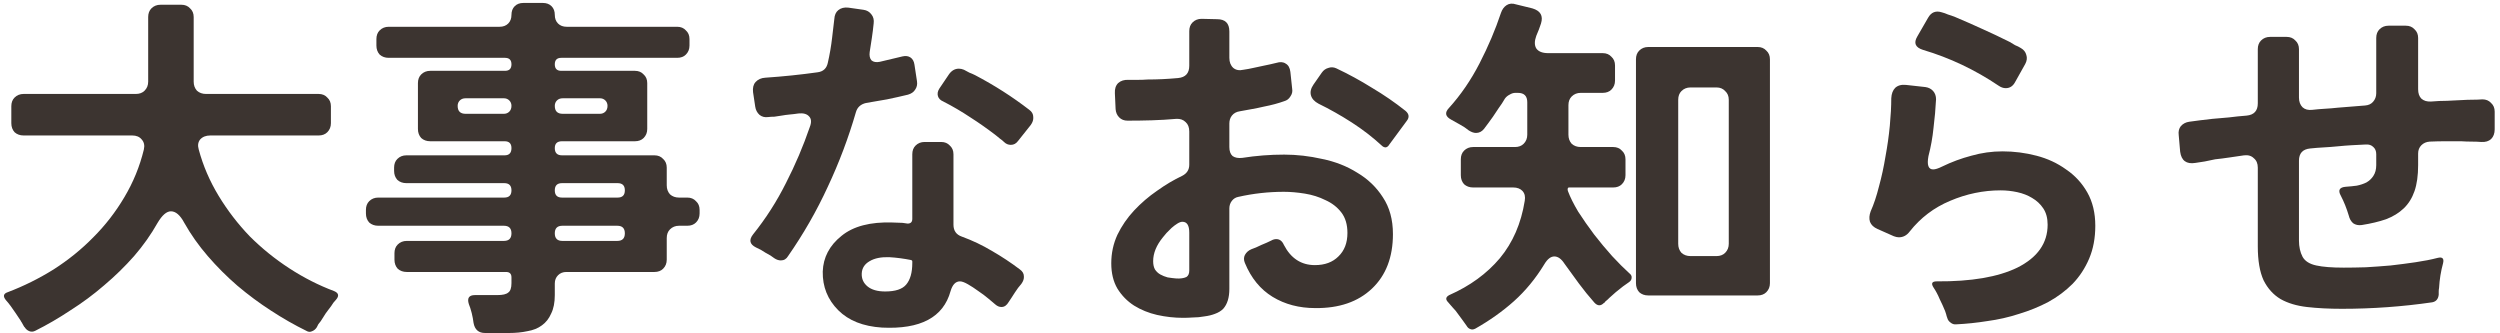
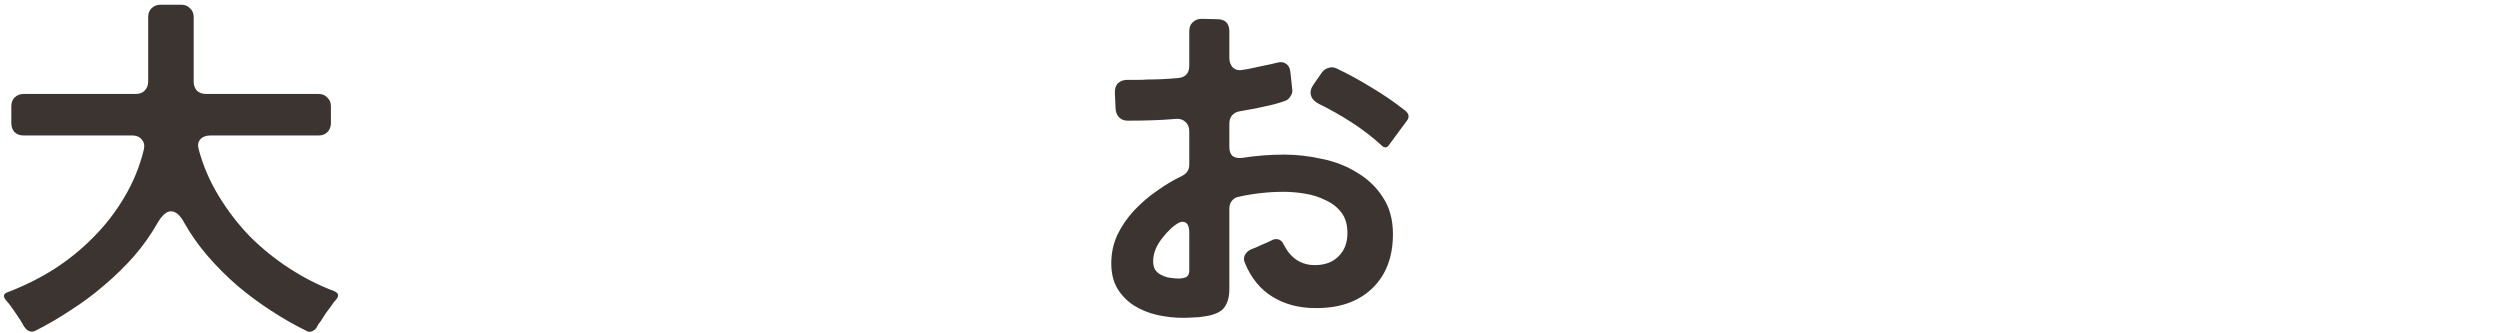
<svg xmlns="http://www.w3.org/2000/svg" width="270" height="36" viewBox="0 0 270 36" fill="none">
-   <path d="M252.929 33.351C251.525 33.351 250.264 33.286 249.146 33.156C248.028 33.026 247.079 32.74 246.299 32.298C245.519 31.83 244.908 31.154 244.466 30.27C244.05 29.36 243.842 28.138 243.842 26.604V18.102C243.842 17.66 243.699 17.322 243.413 17.088C243.153 16.828 242.802 16.724 242.36 16.776C241.814 16.854 241.281 16.932 240.761 17.01C240.241 17.088 239.734 17.153 239.24 17.205C238.85 17.283 238.473 17.361 238.109 17.439C237.771 17.491 237.433 17.543 237.095 17.595C236.133 17.751 235.587 17.348 235.457 16.386L235.301 14.592C235.249 14.202 235.327 13.877 235.535 13.617C235.769 13.357 236.068 13.201 236.432 13.149C236.796 13.097 237.186 13.045 237.602 12.993C238.018 12.941 238.46 12.889 238.928 12.837C239.526 12.785 240.124 12.733 240.722 12.681C241.32 12.603 241.957 12.538 242.633 12.486C243.439 12.408 243.842 11.966 243.842 11.16V5.31C243.842 4.92 243.959 4.608 244.193 4.374C244.453 4.114 244.778 3.984 245.168 3.984H246.962C247.352 3.984 247.664 4.114 247.898 4.374C248.158 4.608 248.288 4.92 248.288 5.31V10.536C248.288 10.978 248.418 11.329 248.678 11.589C248.938 11.823 249.289 11.914 249.731 11.862C250.173 11.81 250.628 11.771 251.096 11.745C251.564 11.719 252.032 11.68 252.5 11.628L255.425 11.394C255.789 11.368 256.075 11.238 256.283 11.004C256.517 10.744 256.634 10.432 256.634 10.068V4.101C256.634 3.711 256.751 3.399 256.985 3.165C257.245 2.905 257.57 2.775 257.96 2.775H259.832C260.222 2.775 260.534 2.905 260.768 3.165C261.028 3.399 261.158 3.711 261.158 4.101V9.639C261.158 10.081 261.275 10.419 261.509 10.653C261.769 10.887 262.12 10.991 262.562 10.965C263.16 10.913 263.732 10.887 264.278 10.887C264.824 10.861 265.357 10.835 265.877 10.809C266.293 10.783 266.683 10.77 267.047 10.77C267.411 10.77 267.762 10.757 268.1 10.731C268.49 10.731 268.802 10.861 269.036 11.121C269.296 11.355 269.426 11.667 269.426 12.057V13.968C269.426 14.41 269.296 14.761 269.036 15.021C268.776 15.255 268.425 15.359 267.983 15.333C267.645 15.307 267.294 15.294 266.93 15.294C266.566 15.294 266.189 15.281 265.799 15.255C265.253 15.255 264.694 15.255 264.122 15.255C263.576 15.255 263.004 15.268 262.406 15.294C262.042 15.32 261.743 15.45 261.509 15.684C261.275 15.918 261.158 16.217 261.158 16.581V17.829C261.158 18.947 261.028 19.883 260.768 20.637C260.508 21.391 260.118 22.015 259.598 22.509C259.078 23.003 258.441 23.393 257.687 23.679C256.933 23.939 256.062 24.147 255.074 24.303C254.71 24.355 254.398 24.29 254.138 24.108C253.904 23.9 253.748 23.627 253.67 23.289C253.436 22.509 253.15 21.794 252.812 21.144C252.474 20.546 252.656 20.221 253.358 20.169C253.748 20.143 254.138 20.104 254.528 20.052C254.918 19.974 255.269 19.857 255.581 19.701C255.893 19.519 256.14 19.285 256.322 18.999C256.53 18.687 256.634 18.297 256.634 17.829V16.659C256.634 16.321 256.53 16.061 256.322 15.879C256.114 15.671 255.841 15.58 255.503 15.606C254.983 15.632 254.476 15.658 253.982 15.684C253.514 15.71 253.02 15.749 252.5 15.801C251.98 15.853 251.473 15.892 250.979 15.918C250.485 15.944 249.991 15.983 249.497 16.035C248.691 16.113 248.288 16.555 248.288 17.361V25.98C248.288 26.656 248.418 27.241 248.678 27.735C248.938 28.203 249.432 28.515 250.16 28.671C250.862 28.827 251.85 28.905 253.124 28.905C253.826 28.905 254.619 28.892 255.503 28.866C256.387 28.814 257.284 28.749 258.194 28.671C259.104 28.567 260.001 28.45 260.885 28.32C261.769 28.19 262.562 28.034 263.264 27.852C263.784 27.722 263.979 27.917 263.849 28.437C263.615 29.295 263.472 30.179 263.42 31.089C263.394 31.219 263.381 31.349 263.381 31.479C263.381 31.583 263.381 31.7 263.381 31.83C263.329 32.298 263.095 32.571 262.679 32.649C259.455 33.117 256.205 33.351 252.929 33.351Z" fill="#3C3430" />
-   <path d="M215.84 9.249C213.292 7.533 210.575 6.246 207.689 5.388C206.857 5.128 206.649 4.647 207.065 3.945L208.235 1.917C208.573 1.319 209.067 1.124 209.717 1.332C209.925 1.384 210.146 1.462 210.38 1.566C210.64 1.644 210.9 1.735 211.16 1.839C212.148 2.255 213.123 2.684 214.085 3.126C215.073 3.568 216.061 4.036 217.049 4.53C217.257 4.66 217.452 4.777 217.634 4.881C217.842 4.959 218.05 5.063 218.258 5.193C218.57 5.375 218.765 5.622 218.843 5.934C218.947 6.246 218.908 6.571 218.726 6.909L217.634 8.859C217.4 9.301 217.062 9.522 216.62 9.522C216.36 9.522 216.1 9.431 215.84 9.249ZM210.302 34.326C210.25 34.196 210.211 34.066 210.185 33.936C210.159 33.832 210.12 33.715 210.068 33.585C209.886 33.143 209.691 32.714 209.483 32.298C209.301 31.856 209.08 31.44 208.82 31.05C208.534 30.608 208.651 30.387 209.171 30.387C212.889 30.413 215.788 29.919 217.868 28.905C220.052 27.813 221.144 26.266 221.144 24.264C221.144 23.562 220.988 22.977 220.676 22.509C220.364 22.041 219.961 21.664 219.467 21.378C218.999 21.092 218.466 20.884 217.868 20.754C217.27 20.624 216.672 20.559 216.074 20.559C214.202 20.559 212.382 20.936 210.614 21.69C208.872 22.418 207.416 23.523 206.246 25.005C205.934 25.421 205.544 25.629 205.076 25.629C204.92 25.629 204.738 25.59 204.53 25.512L202.775 24.732C202.359 24.55 202.086 24.29 201.956 23.952C201.852 23.614 201.878 23.237 202.034 22.821C202.372 22.067 202.671 21.17 202.931 20.13C203.217 19.09 203.451 18.011 203.633 16.893C203.841 15.775 203.997 14.67 204.101 13.578C204.205 12.46 204.257 11.472 204.257 10.614C204.283 10.12 204.426 9.743 204.686 9.483C204.972 9.223 205.362 9.119 205.856 9.171L207.962 9.405C208.3 9.457 208.573 9.6 208.781 9.834C208.989 10.068 209.093 10.367 209.093 10.731C209.041 11.745 208.95 12.772 208.82 13.812C208.716 14.852 208.534 15.866 208.274 16.854C208.092 17.816 208.261 18.297 208.781 18.297C209.015 18.297 209.34 18.193 209.756 17.985C210.77 17.491 211.823 17.101 212.915 16.815C214.007 16.503 215.125 16.347 216.269 16.347C217.517 16.347 218.739 16.503 219.935 16.815C221.131 17.127 222.197 17.621 223.133 18.297C224.095 18.947 224.862 19.779 225.434 20.793C226.006 21.807 226.292 23.003 226.292 24.381C226.292 25.707 226.071 26.89 225.629 27.93C225.187 28.97 224.589 29.88 223.835 30.66C223.081 31.414 222.21 32.064 221.222 32.61C220.234 33.13 219.181 33.559 218.063 33.897C216.945 34.261 215.801 34.521 214.631 34.677C213.487 34.859 212.369 34.976 211.277 35.028C211.043 35.054 210.835 34.989 210.653 34.833C210.471 34.703 210.354 34.534 210.302 34.326Z" fill="#3C3430" />
-   <path d="M158.393 35.184C158.341 35.106 158.276 35.015 158.198 34.911C158.146 34.833 158.081 34.742 158.003 34.638C157.821 34.378 157.639 34.131 157.457 33.897C157.301 33.663 157.119 33.442 156.911 33.234C156.807 33.104 156.716 33 156.638 32.922C156.56 32.844 156.482 32.753 156.404 32.649C156.092 32.337 156.131 32.077 156.521 31.869C158.757 30.881 160.577 29.555 161.981 27.891C163.385 26.201 164.282 24.134 164.672 21.69C164.75 21.248 164.672 20.897 164.438 20.637C164.204 20.377 163.866 20.247 163.424 20.247H159.095C158.705 20.247 158.38 20.13 158.12 19.896C157.886 19.636 157.769 19.311 157.769 18.921V17.205C157.769 16.815 157.886 16.503 158.12 16.269C158.38 16.009 158.705 15.879 159.095 15.879H163.619C164.009 15.879 164.321 15.762 164.555 15.528C164.815 15.268 164.945 14.943 164.945 14.553V11.043C164.945 10.367 164.607 10.029 163.931 10.029H163.658C163.45 10.029 163.242 10.094 163.034 10.224C162.826 10.328 162.657 10.471 162.527 10.653C162.319 11.017 162.098 11.355 161.864 11.667C161.656 11.979 161.448 12.291 161.24 12.603C161.084 12.837 160.915 13.071 160.733 13.305C160.577 13.513 160.421 13.721 160.265 13.929C160.031 14.215 159.745 14.358 159.407 14.358C159.173 14.358 158.913 14.267 158.627 14.085C158.341 13.851 158.029 13.643 157.691 13.461C157.379 13.279 157.054 13.097 156.716 12.915C156.092 12.577 156.014 12.161 156.482 11.667C157.756 10.263 158.861 8.651 159.797 6.831C160.733 5.011 161.5 3.204 162.098 1.41C162.228 1.02 162.436 0.734 162.722 0.552C163.008 0.37 163.346 0.344 163.736 0.474L165.491 0.903C166.375 1.163 166.687 1.709 166.427 2.541C166.349 2.749 166.271 2.97 166.193 3.204C166.115 3.412 166.024 3.633 165.92 3.867C165.712 4.439 165.712 4.894 165.92 5.232C166.154 5.57 166.583 5.739 167.207 5.739H173.096C173.486 5.739 173.798 5.869 174.032 6.129C174.292 6.363 174.422 6.675 174.422 7.065V8.703C174.422 9.093 174.292 9.418 174.032 9.678C173.798 9.912 173.486 10.029 173.096 10.029H170.717C170.327 10.029 170.002 10.159 169.742 10.419C169.508 10.653 169.391 10.965 169.391 11.355V14.553C169.391 14.943 169.508 15.268 169.742 15.528C170.002 15.762 170.327 15.879 170.717 15.879H174.227C174.617 15.879 174.929 16.009 175.163 16.269C175.423 16.503 175.553 16.815 175.553 17.205V18.921C175.553 19.311 175.423 19.636 175.163 19.896C174.929 20.13 174.617 20.247 174.227 20.247H169.469C169.365 20.247 169.313 20.299 169.313 20.403C169.287 20.455 169.3 20.546 169.352 20.676C169.586 21.3 169.95 22.028 170.444 22.86C170.964 23.666 171.536 24.485 172.16 25.317C172.784 26.123 173.434 26.903 174.11 27.657C174.786 28.385 175.397 28.996 175.943 29.49C176.151 29.646 176.242 29.815 176.216 29.997C176.216 30.179 176.125 30.335 175.943 30.465L175.28 30.933C175.02 31.141 174.76 31.349 174.5 31.557C174.266 31.765 174.032 31.973 173.798 32.181L173.642 32.337L173.369 32.571C173.343 32.623 173.317 32.662 173.291 32.688C173.265 32.688 173.239 32.701 173.213 32.727C172.875 33.065 172.537 33.052 172.199 32.688C171.601 32.012 171.042 31.323 170.522 30.621C170.002 29.919 169.482 29.204 168.962 28.476C168.624 27.956 168.26 27.696 167.87 27.696C167.48 27.696 167.116 27.982 166.778 28.554C165.842 30.088 164.75 31.414 163.502 32.532C162.28 33.624 160.889 34.612 159.329 35.496C159.121 35.6 158.939 35.613 158.783 35.535C158.627 35.483 158.497 35.366 158.393 35.184ZM176.684 30.582V6.402C176.684 6.012 176.801 5.7 177.035 5.466C177.295 5.206 177.62 5.076 178.01 5.076H189.827C190.217 5.076 190.529 5.206 190.763 5.466C191.023 5.7 191.153 6.012 191.153 6.402V30.582C191.153 30.972 191.023 31.297 190.763 31.557C190.529 31.791 190.217 31.908 189.827 31.908H178.01C177.62 31.908 177.295 31.791 177.035 31.557C176.801 31.297 176.684 30.972 176.684 30.582ZM182.573 27.657H185.381C185.771 27.657 186.083 27.54 186.317 27.306C186.577 27.046 186.707 26.721 186.707 26.331V10.77C186.707 10.38 186.577 10.068 186.317 9.834C186.083 9.574 185.771 9.444 185.381 9.444H182.573C182.183 9.444 181.858 9.574 181.598 9.834C181.364 10.068 181.247 10.38 181.247 10.77V26.331C181.247 26.721 181.364 27.046 181.598 27.306C181.858 27.54 182.183 27.657 182.573 27.657Z" fill="#3C3430" />
  <path d="M127.778 34.326C126.842 34.326 125.906 34.222 124.97 34.014C124.06 33.806 123.228 33.468 122.474 33C121.746 32.532 121.148 31.921 120.68 31.167C120.238 30.413 120.017 29.503 120.017 28.437C120.017 27.345 120.238 26.318 120.68 25.356C121.148 24.394 121.746 23.523 122.474 22.743C123.228 21.937 124.06 21.222 124.97 20.598C125.88 19.948 126.777 19.415 127.661 18.999C128.181 18.739 128.441 18.336 128.441 17.79V14.202C128.441 13.76 128.311 13.422 128.051 13.188C127.791 12.928 127.453 12.811 127.037 12.837C126.153 12.915 125.269 12.967 124.385 12.993C123.527 13.019 122.656 13.032 121.772 13.032C121.408 13.032 121.109 12.915 120.875 12.681C120.641 12.447 120.511 12.148 120.485 11.784L120.407 10.068C120.381 9.6 120.498 9.236 120.758 8.976C121.044 8.716 121.421 8.599 121.889 8.625C122.201 8.625 122.526 8.625 122.864 8.625C123.228 8.625 123.592 8.612 123.956 8.586C124.476 8.586 125.009 8.573 125.555 8.547C126.101 8.521 126.66 8.482 127.232 8.43C128.038 8.352 128.441 7.91 128.441 7.104V3.36C128.441 2.97 128.558 2.658 128.792 2.424C129.052 2.164 129.377 2.034 129.767 2.034L131.444 2.073C132.328 2.073 132.77 2.515 132.77 3.399V6.246C132.77 6.714 132.913 7.078 133.199 7.338C133.485 7.572 133.849 7.637 134.291 7.533C134.655 7.481 135.006 7.416 135.344 7.338C135.708 7.26 136.072 7.182 136.436 7.104C136.696 7.052 136.943 7 137.177 6.948C137.411 6.896 137.632 6.844 137.84 6.792C138.256 6.662 138.594 6.688 138.854 6.87C139.14 7.026 139.309 7.325 139.361 7.767L139.556 9.6C139.608 9.886 139.543 10.159 139.361 10.419C139.205 10.679 138.984 10.848 138.698 10.926C138.048 11.16 137.32 11.355 136.514 11.511C136.072 11.615 135.63 11.706 135.188 11.784C134.772 11.862 134.343 11.94 133.901 12.018C133.537 12.07 133.251 12.226 133.043 12.486C132.861 12.72 132.77 13.006 132.77 13.344V15.879C132.77 16.321 132.887 16.646 133.121 16.854C133.381 17.036 133.732 17.101 134.174 17.049C135.656 16.815 137.164 16.698 138.698 16.698C140.05 16.698 141.415 16.854 142.793 17.166C144.197 17.452 145.458 17.946 146.576 18.648C147.72 19.324 148.643 20.208 149.345 21.3C150.073 22.392 150.437 23.718 150.437 25.278C150.437 27.774 149.683 29.737 148.175 31.167C146.667 32.597 144.626 33.299 142.052 33.273C140.31 33.273 138.776 32.87 137.45 32.064C136.124 31.258 135.123 30.036 134.447 28.398C134.317 28.086 134.317 27.8 134.447 27.54C134.603 27.254 134.837 27.046 135.149 26.916C135.461 26.812 135.825 26.656 136.241 26.448C136.631 26.292 136.982 26.136 137.294 25.98C137.476 25.876 137.658 25.824 137.84 25.824C138.204 25.824 138.477 26.032 138.659 26.448C139.413 27.904 140.531 28.632 142.013 28.632C143.079 28.632 143.924 28.32 144.548 27.696C145.198 27.072 145.523 26.227 145.523 25.161C145.523 24.251 145.302 23.51 144.86 22.938C144.418 22.366 143.846 21.924 143.144 21.612C142.468 21.274 141.727 21.04 140.921 20.91C140.115 20.78 139.361 20.715 138.659 20.715C136.995 20.715 135.357 20.897 133.745 21.261C133.459 21.313 133.225 21.456 133.043 21.69C132.861 21.924 132.77 22.197 132.77 22.509V31.206C132.77 32.142 132.549 32.857 132.107 33.351C131.873 33.585 131.574 33.767 131.21 33.897C130.872 34.027 130.495 34.118 130.079 34.17C129.663 34.248 129.247 34.287 128.831 34.287C128.441 34.313 128.09 34.326 127.778 34.326ZM149.228 15.723C148.24 14.813 147.161 13.981 145.991 13.227C144.821 12.473 143.625 11.797 142.403 11.199C141.961 10.965 141.688 10.666 141.584 10.302C141.48 9.938 141.571 9.548 141.857 9.132L142.754 7.845C142.936 7.585 143.17 7.416 143.456 7.338C143.742 7.234 144.028 7.247 144.314 7.377C145.64 8.001 146.927 8.703 148.175 9.483C149.449 10.237 150.658 11.069 151.802 11.979C152.192 12.317 152.231 12.681 151.919 13.071L150.047 15.606C149.943 15.788 149.813 15.892 149.657 15.918C149.501 15.918 149.358 15.853 149.228 15.723ZM127.037 30.075C127.479 30.101 127.843 30.049 128.129 29.919C128.337 29.789 128.441 29.555 128.441 29.217V25.122C128.441 24.342 128.194 23.952 127.7 23.952C127.544 23.952 127.362 24.017 127.154 24.147C126.946 24.277 126.738 24.433 126.53 24.615C126.348 24.797 126.166 24.979 125.984 25.161C125.828 25.343 125.698 25.499 125.594 25.629C124.892 26.487 124.541 27.345 124.541 28.203C124.541 28.567 124.606 28.866 124.736 29.1C124.892 29.334 125.087 29.516 125.321 29.646C125.555 29.776 125.815 29.88 126.101 29.958C126.413 30.01 126.725 30.049 127.037 30.075Z" fill="#3C3430" />
-   <path d="M83.63 27.891C83.37 27.683 83.058 27.488 82.694 27.306C82.356 27.072 82.005 26.877 81.641 26.721C80.965 26.383 80.861 25.915 81.329 25.317C82.707 23.601 83.89 21.755 84.878 19.779C85.892 17.803 86.75 15.788 87.452 13.734C87.66 13.214 87.634 12.824 87.374 12.564C87.14 12.304 86.763 12.2 86.243 12.252C85.905 12.304 85.58 12.343 85.268 12.369C84.982 12.395 84.696 12.434 84.41 12.486C84.124 12.538 83.864 12.577 83.63 12.603C83.396 12.603 83.175 12.616 82.967 12.642C82.603 12.694 82.291 12.616 82.031 12.408C81.771 12.174 81.615 11.875 81.563 11.511L81.329 9.951C81.277 9.483 81.368 9.119 81.602 8.859C81.862 8.573 82.213 8.417 82.655 8.391C84.579 8.261 86.464 8.066 88.31 7.806C88.908 7.728 89.272 7.39 89.402 6.792C89.61 5.882 89.766 4.972 89.87 4.062L90.104 2.073C90.13 1.631 90.273 1.306 90.533 1.098C90.819 0.864 91.183 0.773 91.625 0.825L93.263 1.059C93.627 1.111 93.913 1.28 94.121 1.566C94.329 1.826 94.407 2.151 94.355 2.541C94.303 3.061 94.238 3.581 94.16 4.101C94.082 4.595 94.004 5.102 93.926 5.622C93.874 6.012 93.939 6.311 94.121 6.519C94.329 6.701 94.628 6.753 95.018 6.675L97.475 6.09C97.813 6.012 98.099 6.051 98.333 6.207C98.567 6.363 98.71 6.623 98.762 6.987L99.035 8.781C99.087 9.119 99.022 9.418 98.84 9.678C98.684 9.938 98.424 10.12 98.06 10.224C97.306 10.406 96.552 10.575 95.798 10.731C95.044 10.861 94.29 10.991 93.536 11.121C92.964 11.251 92.6 11.576 92.444 12.096C91.638 14.878 90.624 17.569 89.402 20.169C88.206 22.769 86.776 25.265 85.112 27.657C84.93 27.969 84.67 28.125 84.332 28.125C84.098 28.125 83.864 28.047 83.63 27.891ZM108.434 15.333C108.304 15.203 108.161 15.086 108.005 14.982C107.875 14.878 107.732 14.761 107.576 14.631C106.666 13.929 105.743 13.279 104.807 12.681C103.871 12.057 102.896 11.485 101.882 10.965C101.57 10.835 101.375 10.64 101.297 10.38C101.219 10.12 101.271 9.847 101.453 9.561L102.506 8.001C102.792 7.611 103.143 7.416 103.559 7.416C103.741 7.416 103.923 7.455 104.105 7.533C104.313 7.637 104.508 7.741 104.69 7.845C104.898 7.923 105.106 8.014 105.314 8.118C107.394 9.21 109.344 10.458 111.164 11.862C111.45 12.07 111.593 12.33 111.593 12.642C111.619 12.928 111.528 13.214 111.32 13.5L109.955 15.216C109.747 15.502 109.487 15.645 109.175 15.645C108.889 15.645 108.642 15.541 108.434 15.333ZM95.252 35.379C93.224 35.249 91.651 34.625 90.533 33.507C89.389 32.363 88.83 30.972 88.856 29.334C88.908 27.8 89.584 26.513 90.884 25.473C92.158 24.433 93.991 23.952 96.383 24.03L97.475 24.069L98.021 24.147C98.359 24.147 98.528 23.978 98.528 23.64V16.659C98.528 16.269 98.645 15.957 98.879 15.723C99.139 15.463 99.464 15.333 99.854 15.333H101.648C102.038 15.333 102.35 15.463 102.584 15.723C102.844 15.957 102.974 16.269 102.974 16.659V24.264C102.974 24.914 103.273 25.343 103.871 25.551C105.015 25.967 106.107 26.487 107.147 27.111C108.187 27.709 109.188 28.372 110.15 29.1C110.436 29.308 110.579 29.555 110.579 29.841C110.605 30.101 110.514 30.374 110.306 30.66C110.072 30.92 109.838 31.232 109.604 31.596C109.474 31.778 109.357 31.96 109.253 32.142C109.149 32.298 109.045 32.454 108.941 32.61C108.733 32.974 108.473 33.156 108.161 33.156C107.927 33.156 107.706 33.065 107.498 32.883C107.342 32.753 107.095 32.545 106.757 32.259C106.419 31.973 106.055 31.7 105.665 31.44C105.275 31.154 104.898 30.907 104.534 30.699C104.17 30.491 103.884 30.387 103.676 30.387C103.208 30.387 102.87 30.738 102.662 31.44C101.882 34.274 99.412 35.587 95.252 35.379ZM95.603 31.479C96.695 31.479 97.449 31.232 97.865 30.738C98.307 30.218 98.528 29.438 98.528 28.398V28.242C98.528 28.164 98.489 28.112 98.411 28.086C98.021 28.008 97.631 27.943 97.241 27.891C96.851 27.839 96.448 27.8 96.032 27.774C95.148 27.748 94.446 27.891 93.926 28.203C93.38 28.515 93.094 28.957 93.068 29.529C93.042 30.101 93.25 30.569 93.692 30.933C94.134 31.297 94.771 31.479 95.603 31.479Z" fill="#3C3430" />
-   <path d="M51.143 34.872C51.117 34.716 51.091 34.547 51.065 34.365C51.039 34.209 51 34.027 50.948 33.819C50.896 33.637 50.844 33.455 50.792 33.273C50.74 33.117 50.688 32.974 50.636 32.844C50.428 32.194 50.649 31.869 51.299 31.869H53.717C54.289 31.869 54.679 31.778 54.887 31.596C55.121 31.44 55.238 31.102 55.238 30.582V29.958C55.238 29.568 55.043 29.373 54.653 29.373H43.928C43.538 29.373 43.213 29.256 42.953 29.022C42.719 28.762 42.602 28.437 42.602 28.047V27.345C42.602 26.955 42.719 26.643 42.953 26.409C43.213 26.149 43.538 26.019 43.928 26.019H54.419C54.965 26.019 55.238 25.746 55.238 25.2C55.238 24.654 54.965 24.381 54.419 24.381H40.847C40.457 24.381 40.132 24.264 39.872 24.03C39.638 23.77 39.521 23.445 39.521 23.055V22.665C39.521 22.275 39.638 21.963 39.872 21.729C40.132 21.469 40.457 21.339 40.847 21.339H54.458C54.978 21.339 55.238 21.079 55.238 20.559C55.238 20.039 54.978 19.779 54.458 19.779H43.889C43.499 19.779 43.174 19.662 42.914 19.428C42.68 19.168 42.563 18.843 42.563 18.453V18.102C42.563 17.712 42.68 17.4 42.914 17.166C43.174 16.906 43.499 16.776 43.889 16.776H54.497C54.991 16.776 55.238 16.516 55.238 15.996C55.238 15.502 54.991 15.255 54.497 15.255H46.463C46.073 15.255 45.748 15.138 45.488 14.904C45.254 14.644 45.137 14.319 45.137 13.929V8.976C45.137 8.586 45.254 8.274 45.488 8.04C45.748 7.78 46.073 7.65 46.463 7.65H54.536C55.004 7.65 55.238 7.416 55.238 6.948C55.238 6.48 55.004 6.246 54.536 6.246H41.978C41.588 6.246 41.263 6.129 41.003 5.895C40.769 5.635 40.652 5.31 40.652 4.92V4.218C40.652 3.828 40.769 3.516 41.003 3.282C41.263 3.022 41.588 2.892 41.978 2.892H53.951C54.341 2.892 54.653 2.775 54.887 2.541C55.121 2.307 55.238 1.995 55.238 1.605C55.238 1.215 55.355 0.903 55.589 0.669C55.823 0.435 56.135 0.318 56.525 0.318H58.631C59.021 0.318 59.333 0.435 59.567 0.669C59.801 0.903 59.918 1.215 59.918 1.605C59.918 1.995 60.035 2.307 60.269 2.541C60.503 2.775 60.815 2.892 61.205 2.892H73.139C73.529 2.892 73.841 3.022 74.075 3.282C74.335 3.516 74.465 3.828 74.465 4.218V4.92C74.465 5.31 74.335 5.635 74.075 5.895C73.841 6.129 73.529 6.246 73.139 6.246H60.62C60.152 6.246 59.918 6.48 59.918 6.948C59.918 7.416 60.152 7.65 60.62 7.65H68.576C68.966 7.65 69.278 7.78 69.512 8.04C69.772 8.274 69.902 8.586 69.902 8.976V13.929C69.902 14.319 69.772 14.644 69.512 14.904C69.278 15.138 68.966 15.255 68.576 15.255H60.698C60.178 15.255 59.918 15.502 59.918 15.996C59.918 16.516 60.178 16.776 60.698 16.776H70.682C71.072 16.776 71.384 16.906 71.618 17.166C71.878 17.4 72.008 17.712 72.008 18.102V20.013C72.008 20.403 72.125 20.728 72.359 20.988C72.619 21.222 72.944 21.339 73.334 21.339H74.231C74.621 21.339 74.933 21.469 75.167 21.729C75.427 21.963 75.557 22.275 75.557 22.665V23.055C75.557 23.445 75.427 23.77 75.167 24.03C74.933 24.264 74.621 24.381 74.231 24.381H73.334C72.944 24.381 72.619 24.511 72.359 24.771C72.125 25.005 72.008 25.317 72.008 25.707V28.047C72.008 28.437 71.878 28.762 71.618 29.022C71.384 29.256 71.072 29.373 70.682 29.373H61.166C60.802 29.373 60.503 29.49 60.269 29.724C60.035 29.958 59.918 30.257 59.918 30.621V31.869C59.918 32.675 59.788 33.338 59.528 33.858C59.294 34.404 58.956 34.833 58.514 35.145C58.098 35.457 57.578 35.665 56.954 35.769C56.356 35.899 55.693 35.964 54.965 35.964H52.391C51.689 35.964 51.273 35.6 51.143 34.872ZM50.285 12.291H54.419C54.653 12.291 54.848 12.213 55.004 12.057C55.16 11.901 55.238 11.693 55.238 11.433C55.238 11.199 55.16 11.004 55.004 10.848C54.848 10.692 54.653 10.614 54.419 10.614H50.285C50.025 10.614 49.817 10.692 49.661 10.848C49.505 11.004 49.427 11.199 49.427 11.433C49.427 12.005 49.713 12.291 50.285 12.291ZM60.776 12.291H64.793C65.027 12.291 65.222 12.213 65.378 12.057C65.534 11.901 65.612 11.693 65.612 11.433C65.612 11.199 65.534 11.004 65.378 10.848C65.222 10.692 65.027 10.614 64.793 10.614H60.776C60.516 10.614 60.308 10.692 60.152 10.848C59.996 11.004 59.918 11.199 59.918 11.433C59.918 12.005 60.204 12.291 60.776 12.291ZM60.698 21.339H66.704C67.224 21.339 67.484 21.079 67.484 20.559C67.484 20.039 67.224 19.779 66.704 19.779H60.698C60.178 19.779 59.918 20.039 59.918 20.559C59.918 21.079 60.178 21.339 60.698 21.339ZM60.737 26.019H66.665C67.211 26.019 67.484 25.746 67.484 25.2C67.484 24.654 67.211 24.381 66.665 24.381H60.737C60.191 24.381 59.918 24.654 59.918 25.2C59.918 25.746 60.191 26.019 60.737 26.019Z" fill="#3C3430" />
  <path d="M2.666 35.34C2.64 35.314 2.614 35.288 2.588 35.262C2.588 35.236 2.575 35.21 2.549 35.184L2.354 34.833C2.328 34.781 2.302 34.742 2.276 34.716C2.276 34.716 2.263 34.69 2.237 34.638C2.055 34.352 1.873 34.079 1.691 33.819C1.509 33.559 1.327 33.299 1.145 33.039C1.041 32.909 0.95 32.792 0.872 32.688C0.794 32.584 0.716 32.493 0.638 32.415C0.3 31.999 0.365 31.713 0.833 31.557C2.549 30.907 4.2 30.088 5.786 29.1C7.372 28.086 8.802 26.929 10.076 25.629C11.376 24.329 12.494 22.886 13.43 21.3C14.392 19.688 15.094 17.972 15.536 16.152C15.64 15.71 15.562 15.346 15.302 15.06C15.068 14.774 14.73 14.631 14.288 14.631H2.549C2.159 14.631 1.834 14.514 1.574 14.28C1.34 14.02 1.223 13.695 1.223 13.305V11.472C1.223 11.082 1.34 10.77 1.574 10.536C1.834 10.276 2.159 10.146 2.549 10.146H14.678C15.068 10.146 15.38 10.029 15.614 9.795C15.874 9.535 16.004 9.21 16.004 8.82V1.839C16.004 1.449 16.121 1.137 16.355 0.903C16.615 0.643 16.94 0.513 17.33 0.513H19.592C19.982 0.513 20.294 0.643 20.528 0.903C20.788 1.137 20.918 1.449 20.918 1.839V8.82C20.918 9.21 21.035 9.535 21.269 9.795C21.529 10.029 21.854 10.146 22.244 10.146H34.412C34.802 10.146 35.114 10.276 35.348 10.536C35.608 10.77 35.738 11.082 35.738 11.472V13.305C35.738 13.695 35.608 14.02 35.348 14.28C35.114 14.514 34.802 14.631 34.412 14.631H22.712C22.244 14.631 21.88 14.774 21.62 15.06C21.386 15.346 21.334 15.71 21.464 16.152C21.932 17.894 22.647 19.558 23.609 21.144C24.571 22.73 25.689 24.186 26.963 25.512C28.263 26.812 29.693 27.969 31.253 28.983C32.813 29.997 34.425 30.816 36.089 31.44C36.583 31.648 36.648 31.96 36.284 32.376C36.206 32.48 36.115 32.584 36.011 32.688C35.933 32.792 35.855 32.909 35.777 33.039C35.569 33.299 35.374 33.559 35.192 33.819C35.01 34.105 34.828 34.391 34.646 34.677C34.542 34.807 34.451 34.924 34.373 35.028C34.321 35.132 34.269 35.236 34.217 35.34C34.087 35.548 33.918 35.691 33.71 35.769C33.502 35.873 33.294 35.86 33.086 35.73C31.812 35.106 30.538 34.378 29.264 33.546C28.016 32.74 26.807 31.843 25.637 30.855C24.493 29.867 23.427 28.801 22.439 27.657C21.451 26.513 20.606 25.317 19.904 24.069C19.462 23.237 18.981 22.821 18.461 22.821C17.993 22.821 17.512 23.237 17.018 24.069C16.316 25.317 15.471 26.513 14.483 27.657C13.495 28.775 12.416 29.828 11.246 30.816C10.102 31.804 8.893 32.701 7.619 33.507C6.371 34.339 5.097 35.08 3.797 35.73C3.589 35.834 3.381 35.847 3.173 35.769C2.965 35.691 2.796 35.548 2.666 35.34Z" fill="#3C3430" />
</svg>